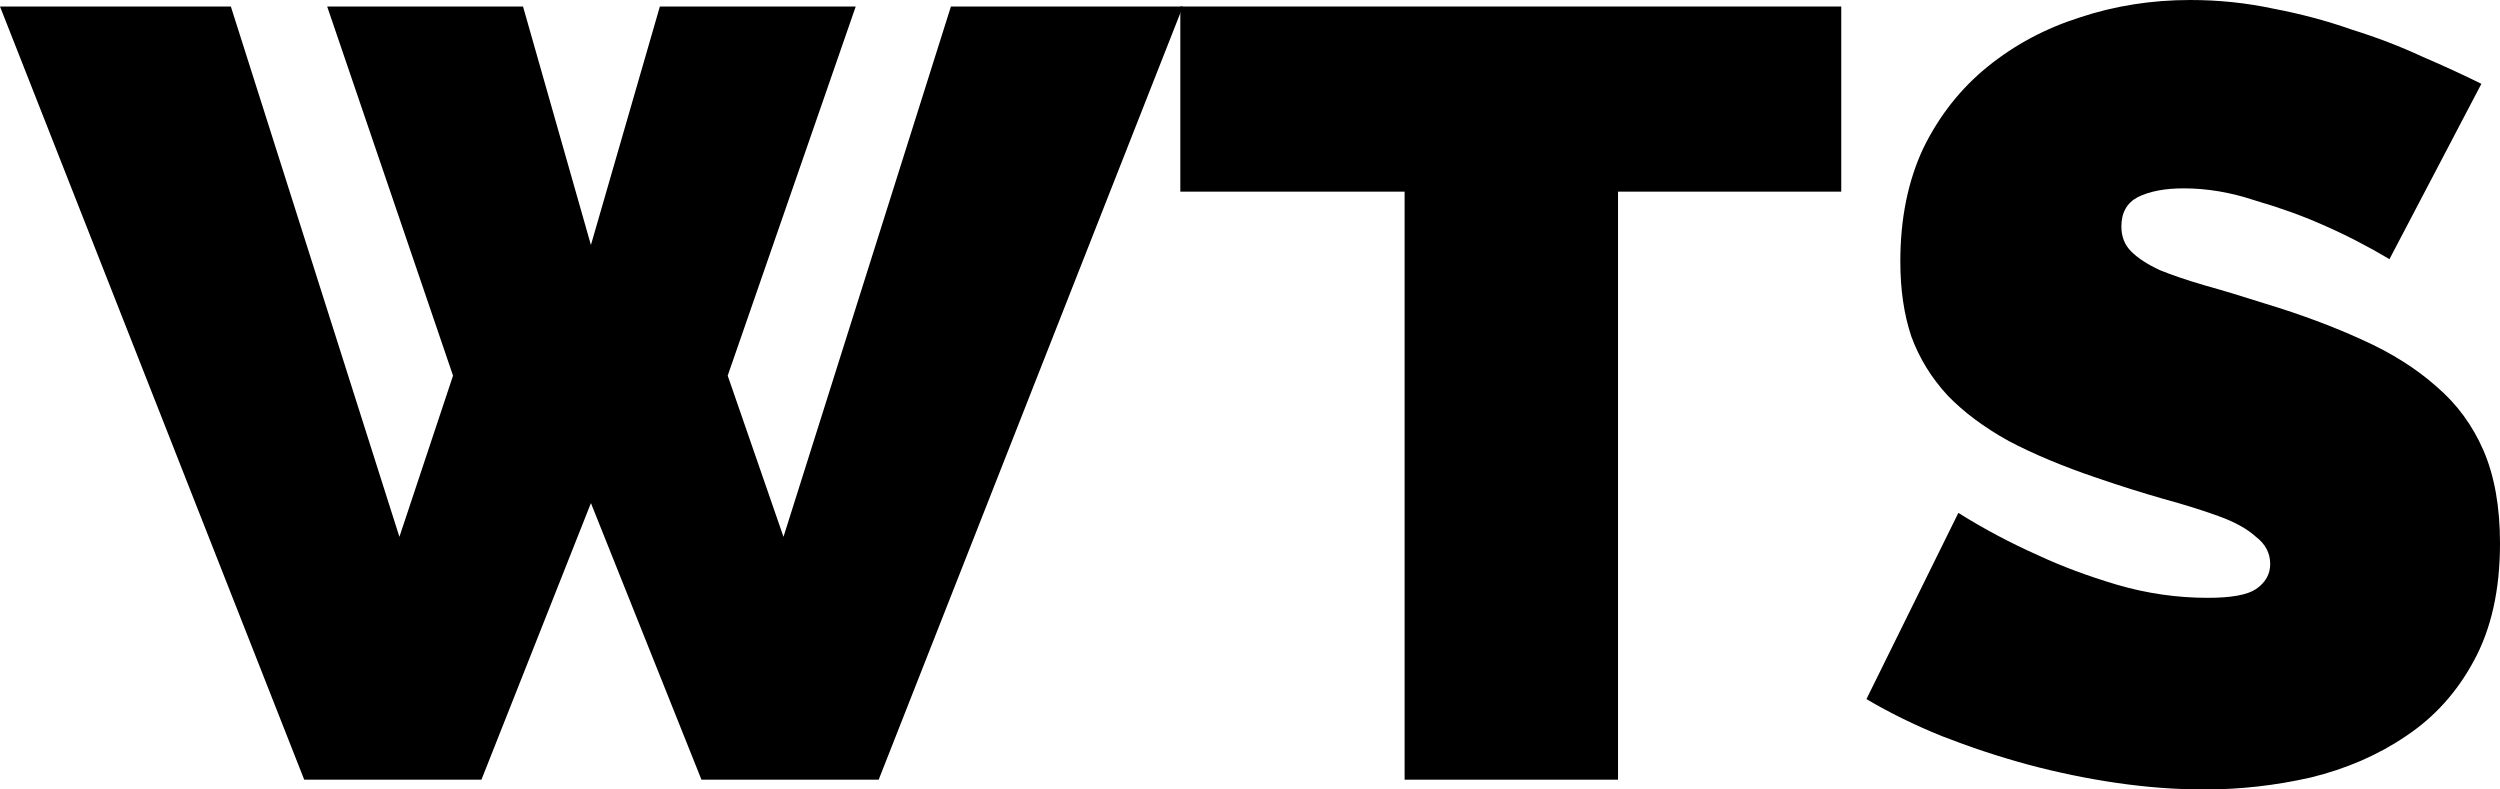
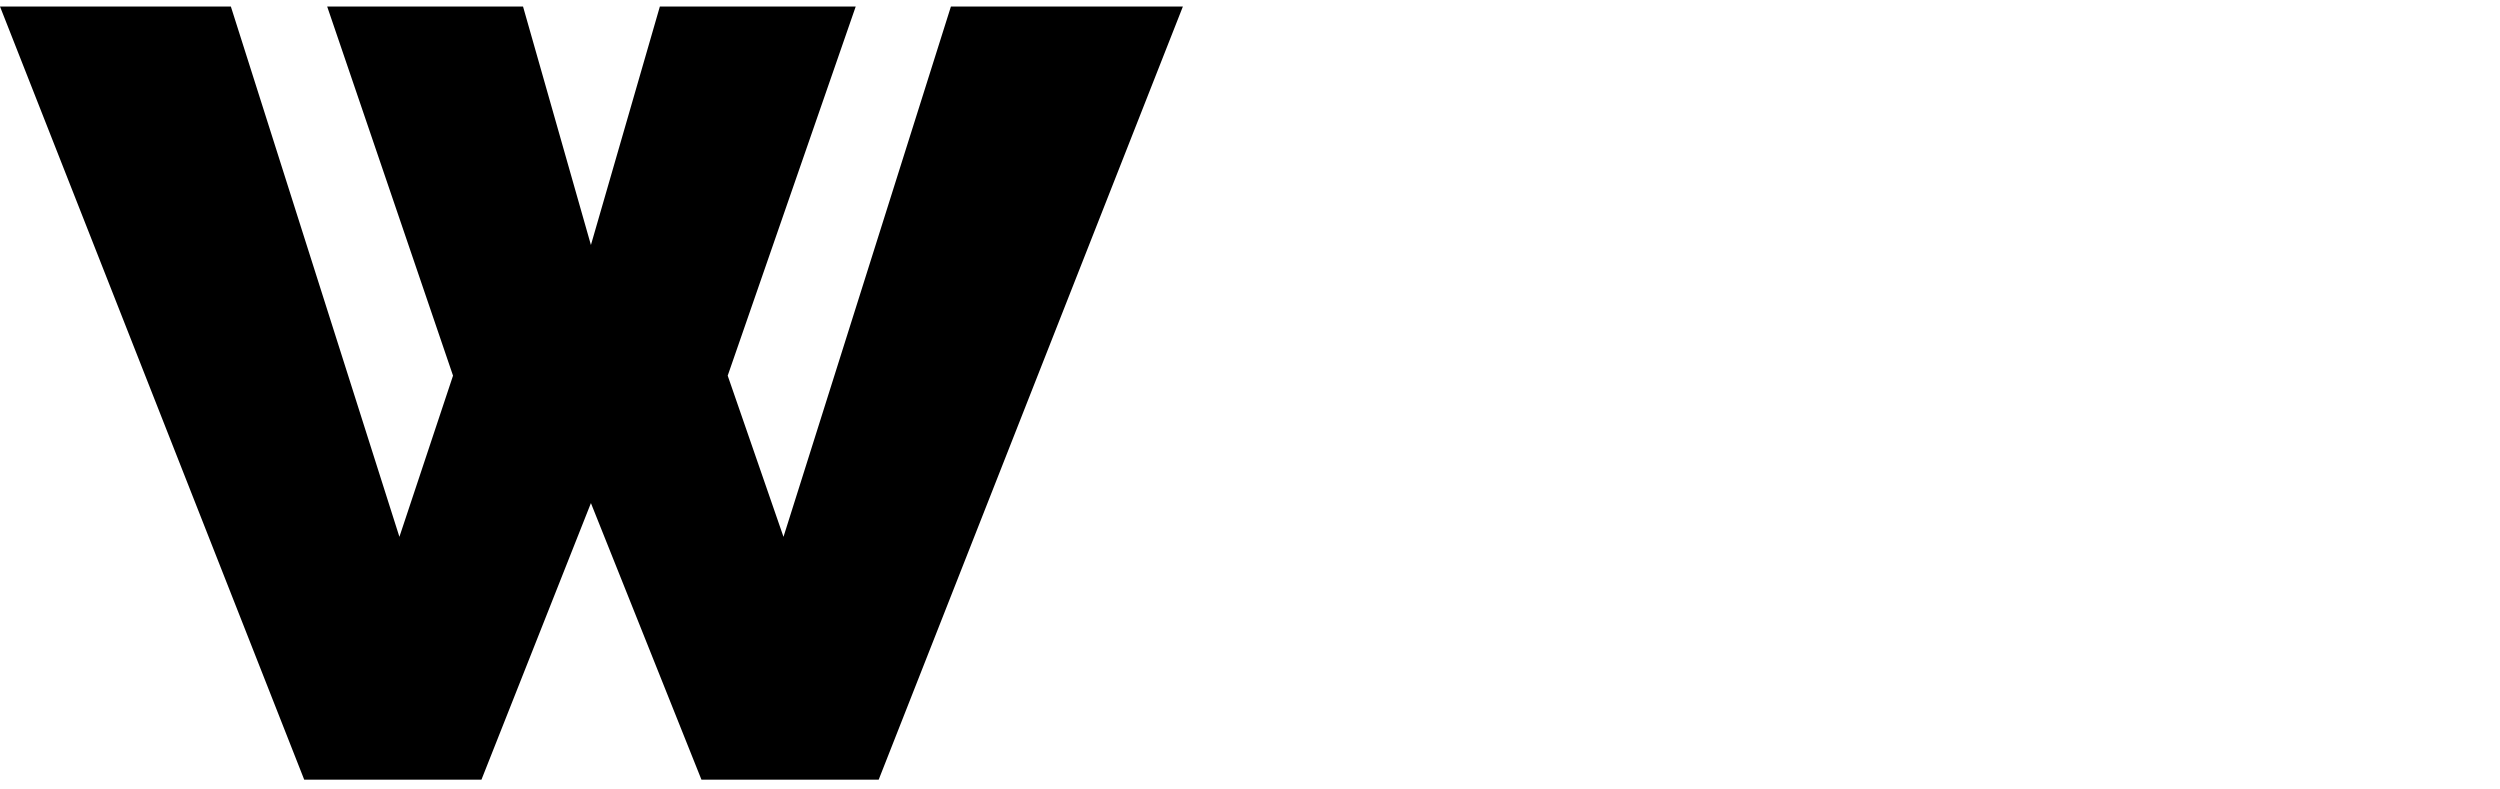
<svg xmlns="http://www.w3.org/2000/svg" width="38" height="12" viewBox="0 0 38 12" fill="none">
  <path d="M4.973 0.099H7.95L8.982 3.724L10.03 0.099H13.007L11.061 5.71L11.909 8.16L14.454 0.099H17.98L13.356 11.851H10.662L8.982 7.647L7.318 11.851H4.624L0 0.099H3.509L6.071 8.16L6.886 5.71L4.973 0.099Z" fill="black" />
-   <path d="M27.987 2.913H24.594V11.851H21.35V2.913H17.941V0.099H27.987V2.913Z" fill="black" />
-   <path d="M36.32 3.939C35.987 3.741 35.644 3.564 35.289 3.41C34.989 3.277 34.651 3.156 34.274 3.046C33.908 2.924 33.548 2.863 33.193 2.863C32.905 2.863 32.672 2.908 32.495 2.996C32.328 3.084 32.245 3.233 32.245 3.443C32.245 3.597 32.295 3.724 32.395 3.823C32.495 3.923 32.639 4.017 32.827 4.105C33.016 4.182 33.243 4.259 33.509 4.337C33.786 4.414 34.097 4.508 34.441 4.618C34.984 4.783 35.472 4.966 35.904 5.164C36.348 5.363 36.725 5.6 37.035 5.876C37.346 6.141 37.584 6.466 37.751 6.852C37.917 7.239 38 7.708 38 8.259C38 8.966 37.867 9.561 37.601 10.047C37.346 10.521 37.002 10.902 36.57 11.189C36.148 11.476 35.666 11.685 35.123 11.818C34.59 11.939 34.053 12 33.509 12C33.077 12 32.633 11.967 32.179 11.901C31.724 11.835 31.269 11.741 30.815 11.619C30.371 11.498 29.939 11.354 29.517 11.189C29.107 11.023 28.724 10.836 28.37 10.626L29.767 7.796C30.155 8.039 30.56 8.254 30.981 8.441C31.336 8.607 31.735 8.756 32.179 8.888C32.633 9.021 33.093 9.087 33.559 9.087C33.914 9.087 34.158 9.043 34.291 8.954C34.435 8.855 34.507 8.728 34.507 8.574C34.507 8.408 34.435 8.27 34.291 8.16C34.158 8.039 33.969 7.934 33.725 7.846C33.481 7.757 33.199 7.669 32.877 7.581C32.567 7.492 32.234 7.388 31.879 7.266C31.358 7.09 30.909 6.902 30.532 6.703C30.155 6.494 29.845 6.262 29.601 6.008C29.357 5.743 29.174 5.446 29.052 5.114C28.941 4.783 28.885 4.403 28.885 3.972C28.885 3.321 29.002 2.748 29.235 2.251C29.479 1.754 29.806 1.341 30.216 1.01C30.626 0.679 31.092 0.43 31.613 0.265C32.145 0.088 32.705 0 33.293 0C33.725 0 34.147 0.044 34.557 0.132C34.967 0.21 35.361 0.314 35.738 0.447C36.126 0.568 36.486 0.706 36.819 0.861C37.152 1.004 37.451 1.142 37.717 1.274L36.32 3.939Z" fill="black" />
</svg>